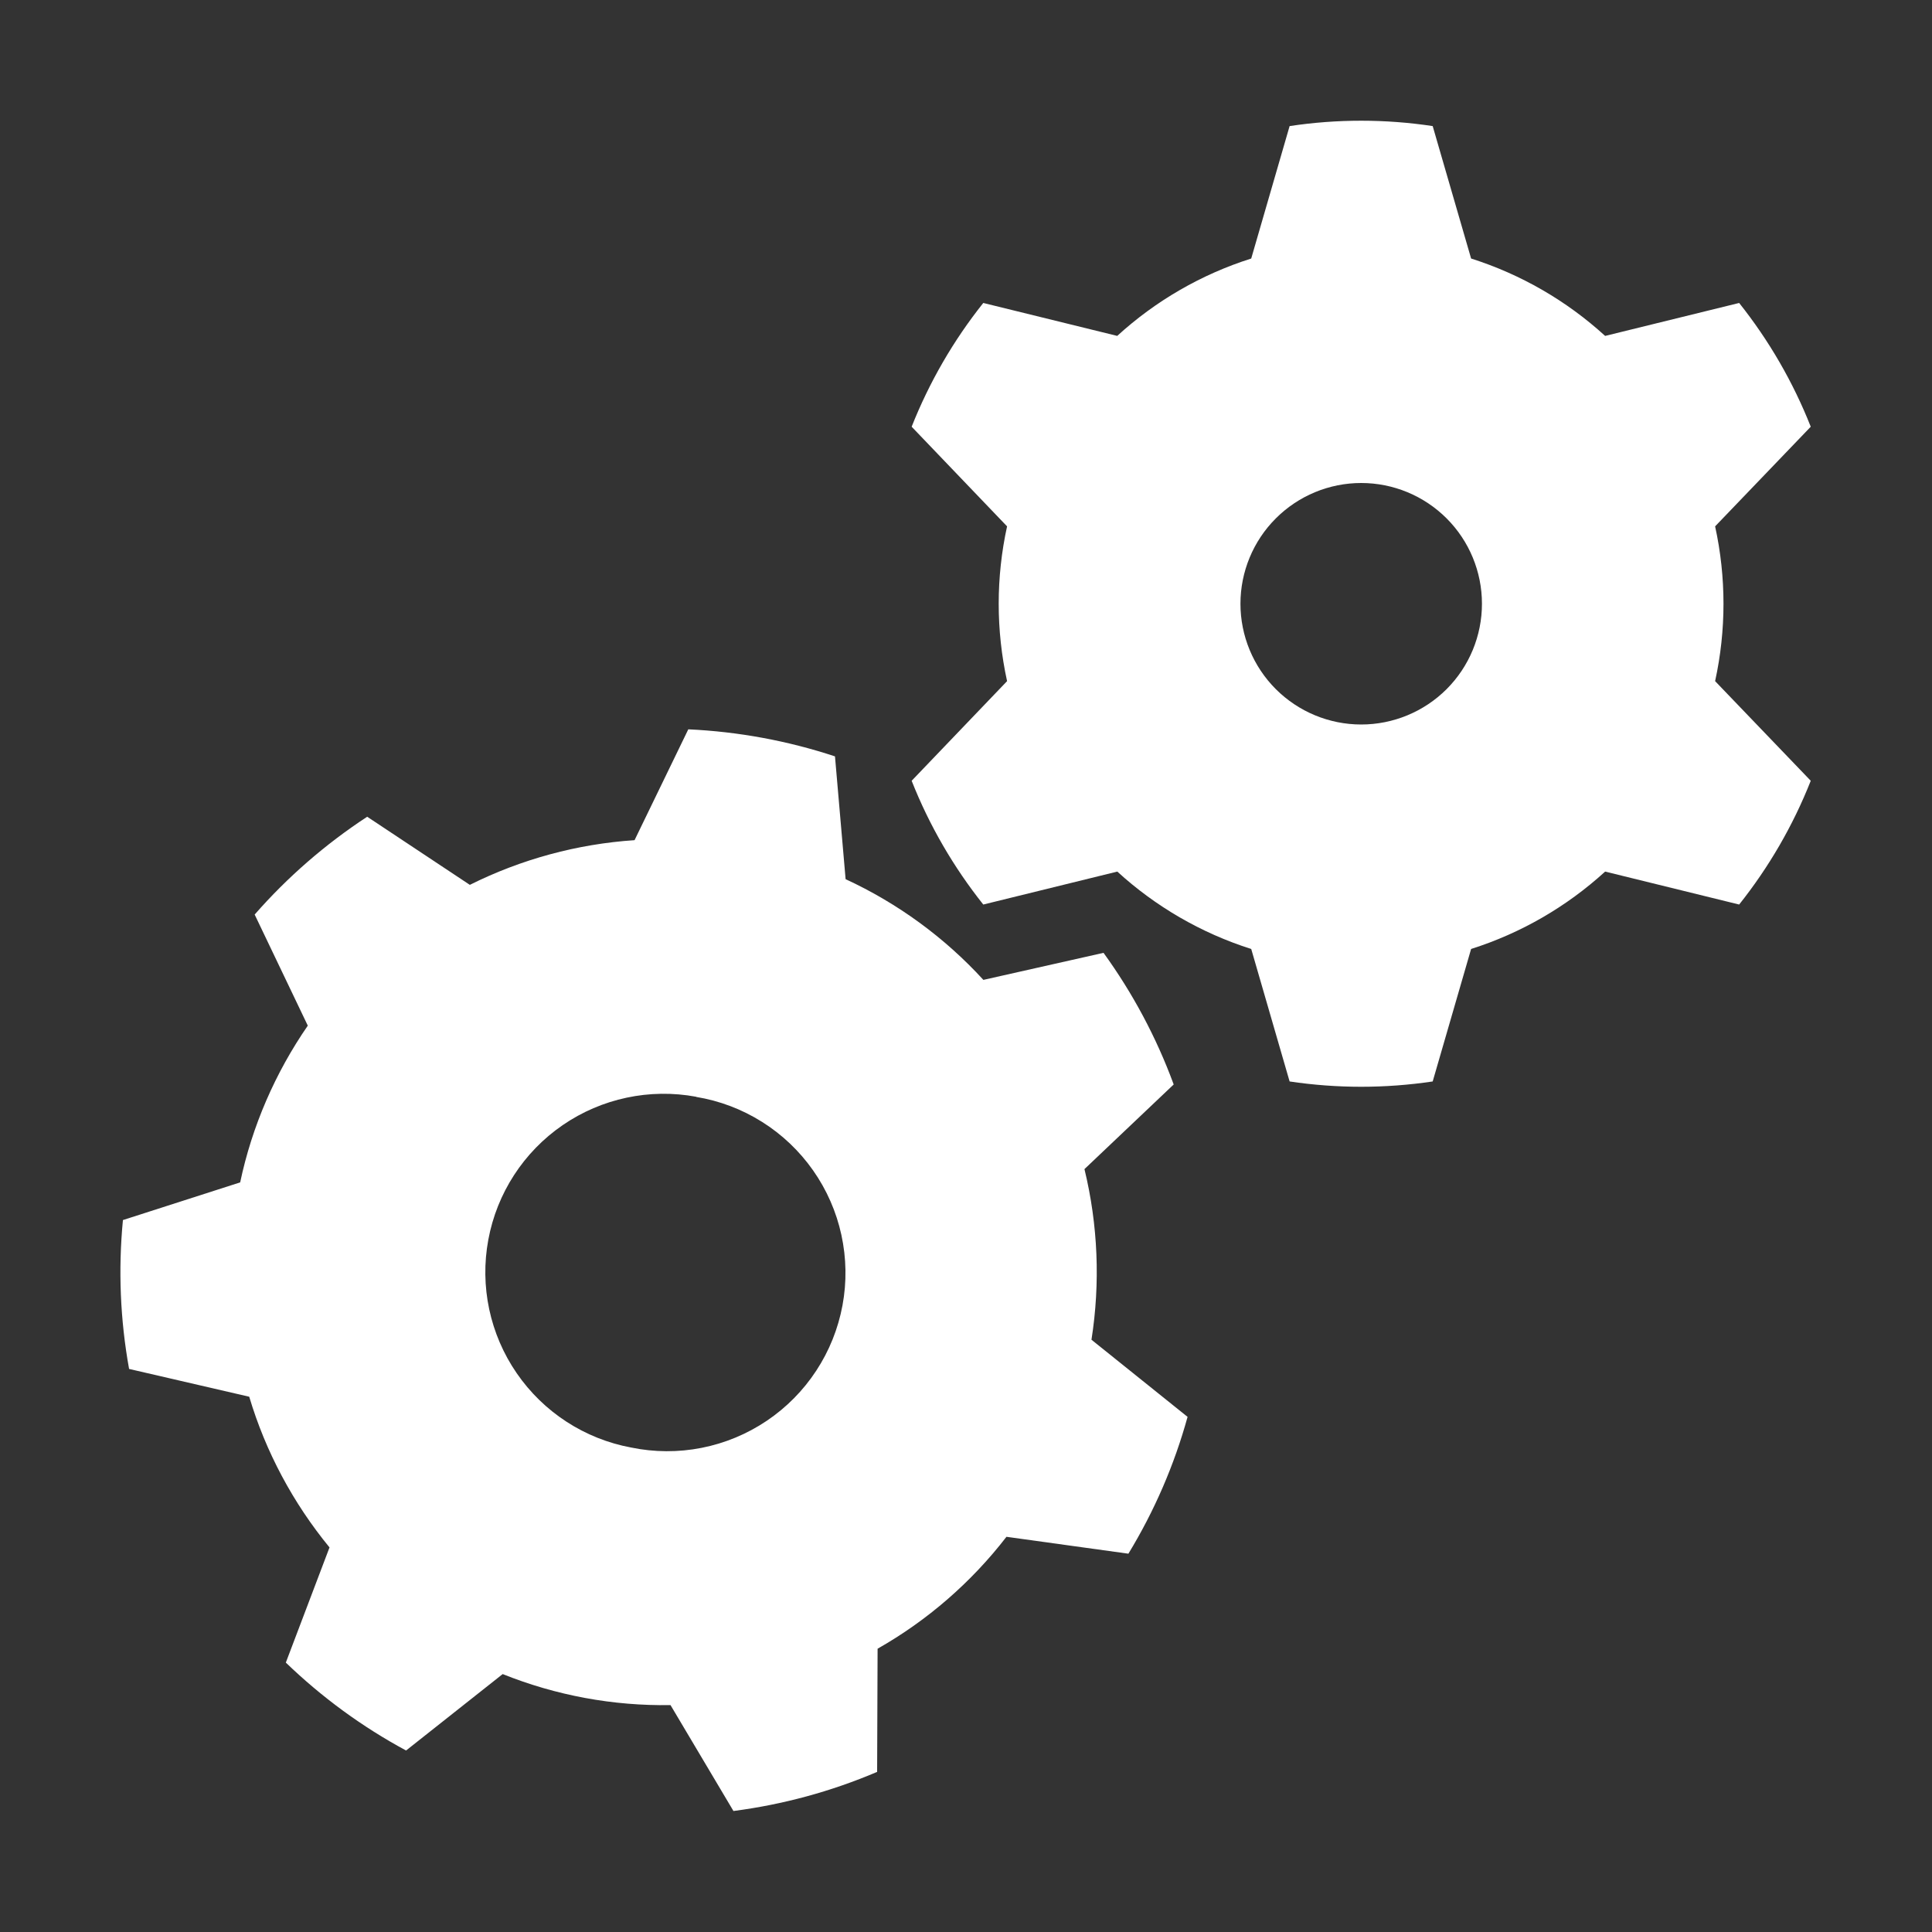
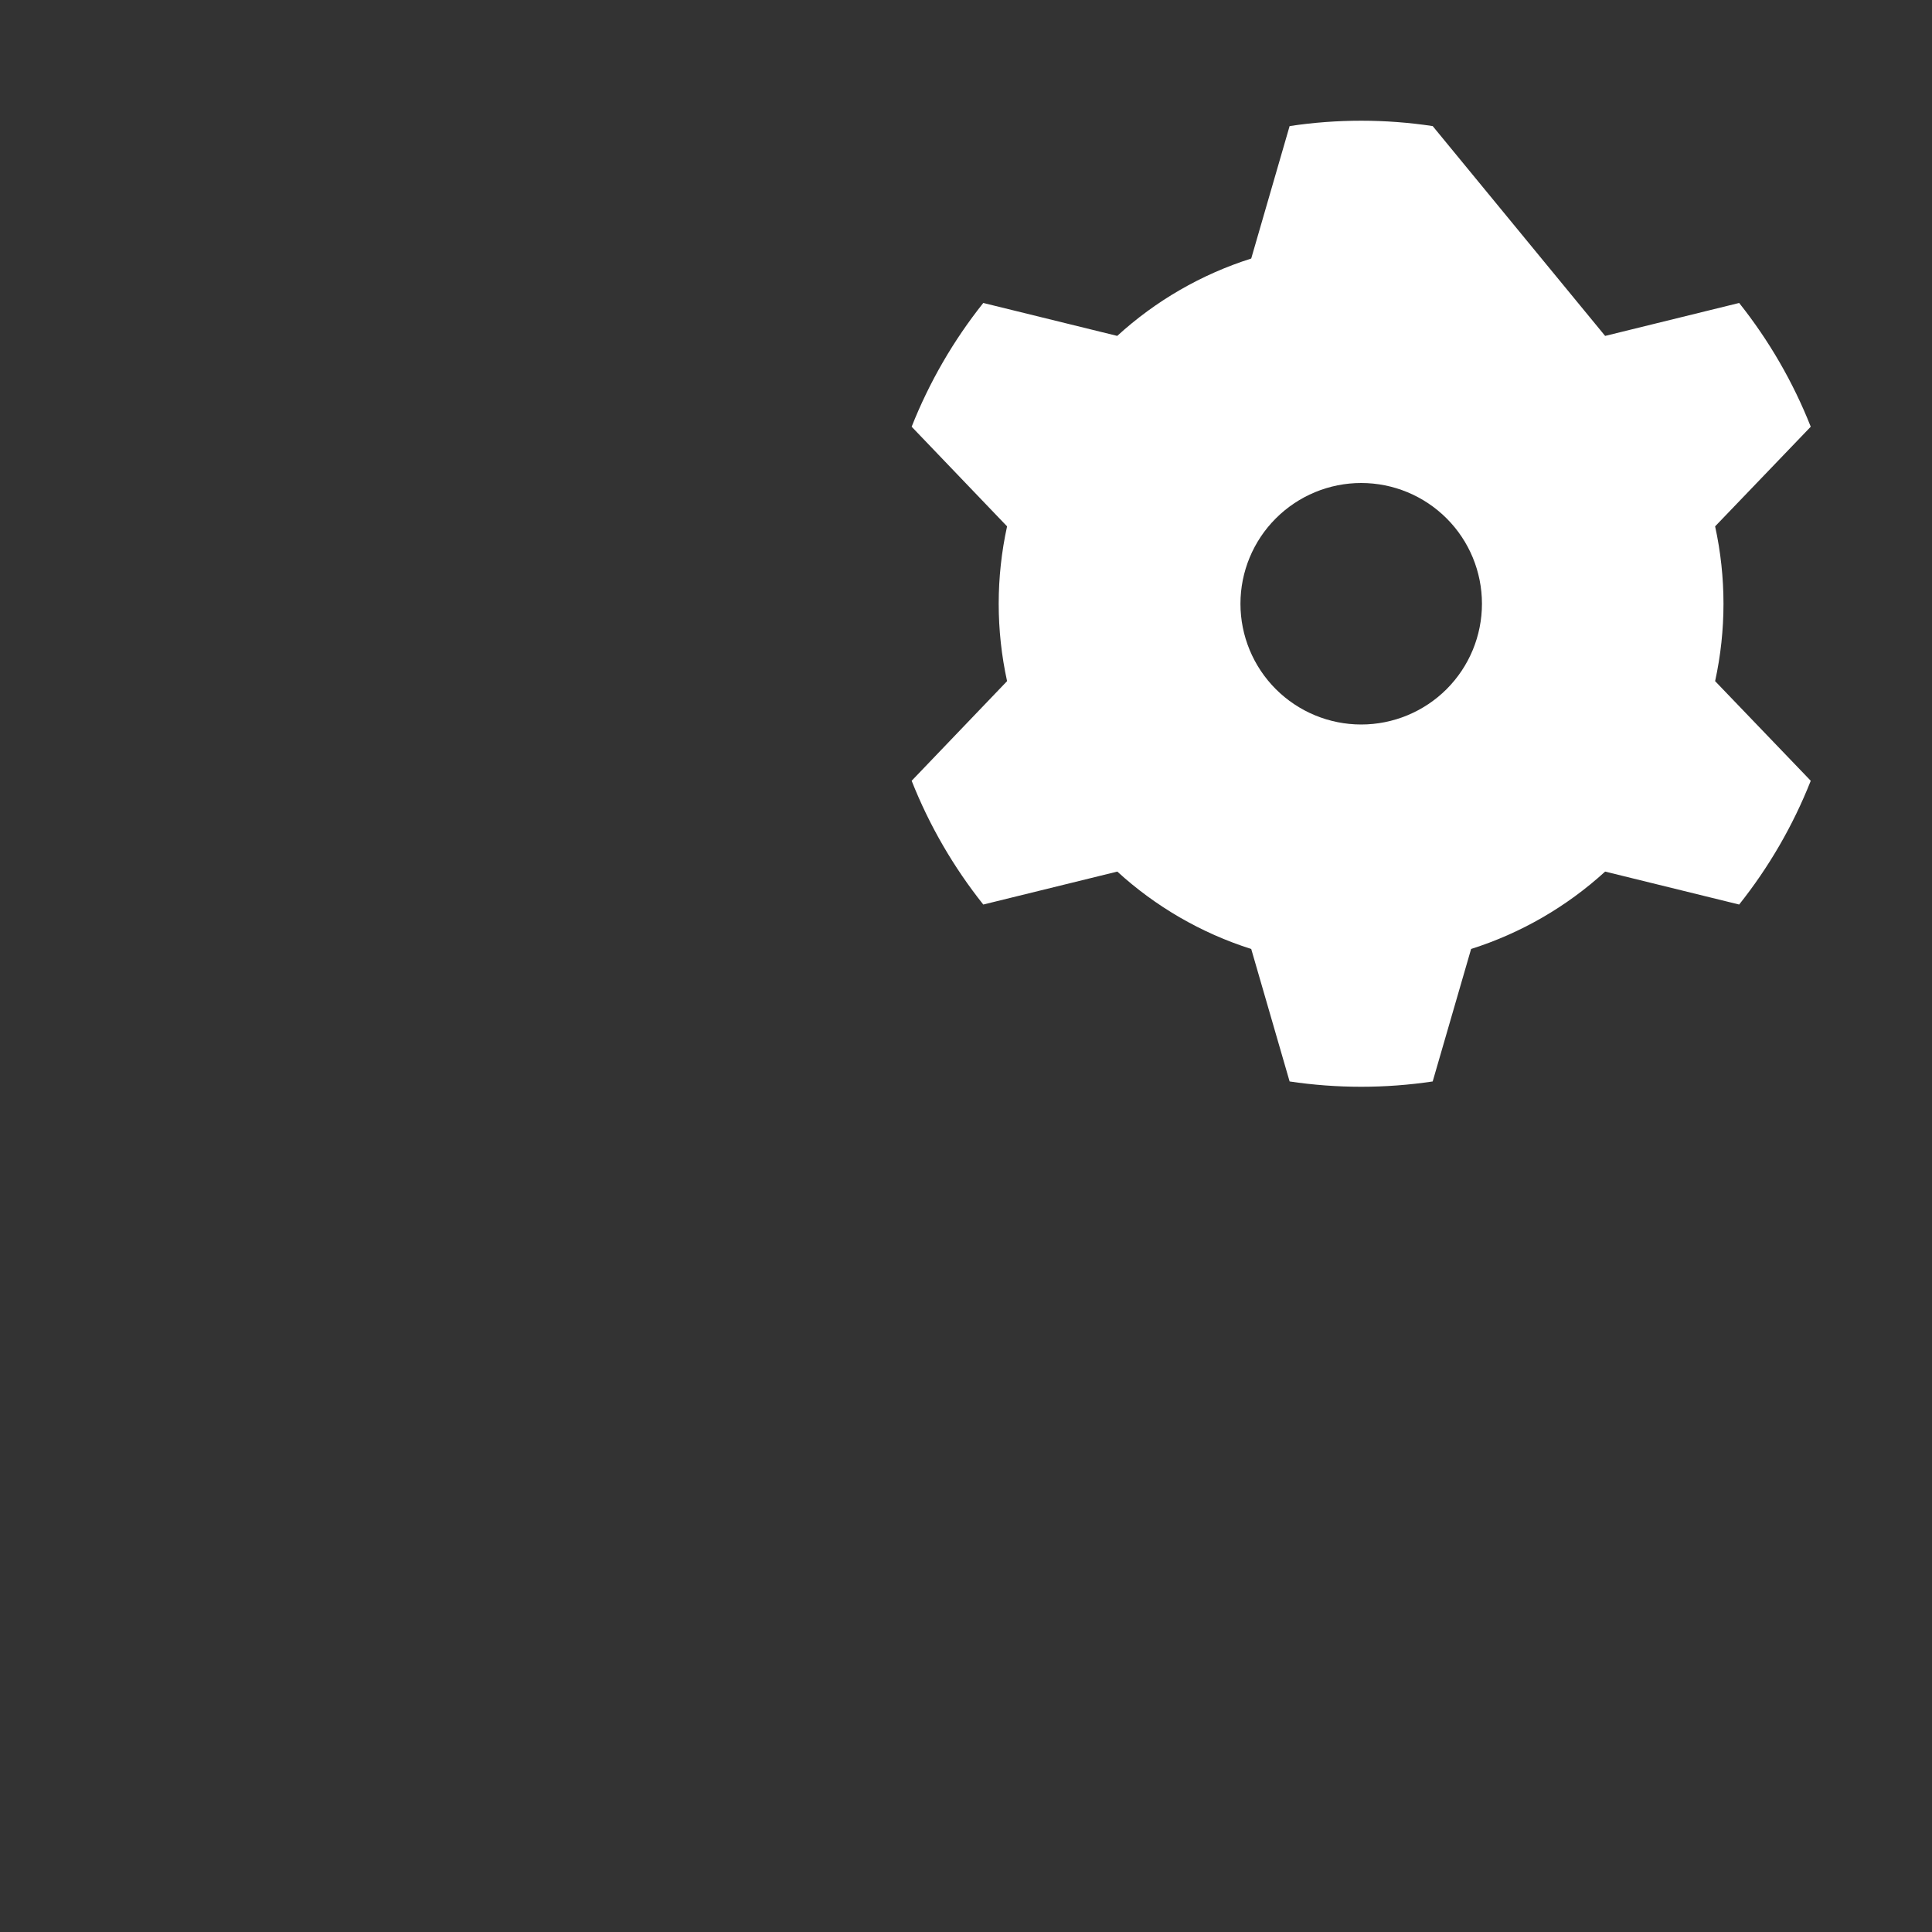
<svg xmlns="http://www.w3.org/2000/svg" width="54" height="54" viewBox="0 0 54 54" fill="none">
  <rect x="0" y="0" width="54" height="54" fill="#333333" stroke="none" />
-   <path fill-rule="evenodd" clip-rule="evenodd" d="M31.229 9.389L27.483 8.468C26.648 9.516 25.974 10.682 25.481 11.927L28.148 14.712C27.836 16.137 27.836 17.613 28.148 19.038L25.481 21.823C25.977 23.078 26.656 24.243 27.483 25.282L31.229 24.361C32.292 25.333 33.568 26.079 34.972 26.524L36.045 30.227C37.371 30.425 38.719 30.425 40.044 30.227L41.118 26.524C42.508 26.083 43.786 25.345 44.864 24.361L48.61 25.282C49.437 24.243 50.115 23.078 50.611 21.823L47.938 19.038C48.25 17.613 48.25 16.137 47.938 14.712L50.611 11.927C50.119 10.682 49.444 9.516 48.61 8.468L44.864 9.389C43.786 8.405 42.508 7.667 41.118 7.226L40.044 3.524C38.719 3.324 37.371 3.324 36.045 3.524L34.972 7.226C33.581 7.667 32.303 8.405 31.226 9.389H31.229ZM41.421 16.875C41.421 17.77 41.066 18.629 40.433 19.262C39.8 19.894 38.941 20.25 38.046 20.25C37.151 20.25 36.293 19.894 35.66 19.262C35.027 18.629 34.671 17.77 34.671 16.875C34.671 15.98 35.027 15.121 35.66 14.489C36.293 13.856 37.151 13.5 38.046 13.5C38.941 13.5 39.8 13.856 40.433 14.489C41.066 15.121 41.421 15.98 41.421 16.875Z" fill="white" />
-   <path fill-rule="evenodd" clip-rule="evenodd" d="M23.338 21.141C22.012 20.703 20.632 20.449 19.238 20.385L17.736 23.483C16.134 23.59 14.569 24.015 13.132 24.732L10.263 22.828C9.099 23.591 8.036 24.513 7.118 25.562L8.603 28.667C7.692 29.987 7.044 31.479 6.713 33.048L3.436 34.101C3.302 35.489 3.36 36.89 3.608 38.262L6.966 39.039C7.425 40.578 8.191 42.009 9.21 43.251L7.989 46.47C8.994 47.439 10.122 48.266 11.35 48.927L14.05 46.791C15.541 47.389 17.136 47.684 18.741 47.658L20.5 50.618C21.88 50.439 23.233 50.072 24.516 49.525L24.529 46.082C25.926 45.289 27.15 44.225 28.131 42.954L31.539 43.426C32.265 42.235 32.822 40.946 33.193 39.602L30.507 37.446C30.756 35.859 30.69 34.238 30.311 32.677L32.805 30.311C32.323 29 31.663 27.763 30.844 26.632L27.486 27.388C26.402 26.204 25.093 25.247 23.635 24.573L23.338 21.141ZM19.457 30.659C20.111 30.766 20.737 31.003 21.298 31.356C21.86 31.709 22.345 32.17 22.726 32.713C23.107 33.255 23.376 33.868 23.517 34.516C23.658 35.164 23.669 35.833 23.548 36.485C23.427 37.137 23.178 37.758 22.814 38.312C22.45 38.867 21.979 39.343 21.429 39.713C20.879 40.083 20.261 40.34 19.61 40.468C18.96 40.596 18.29 40.593 17.641 40.459C16.341 40.218 15.19 39.47 14.441 38.38C13.692 37.291 13.407 35.948 13.649 34.648C13.89 33.348 14.637 32.197 15.727 31.448C16.817 30.699 18.16 30.414 19.46 30.655L19.457 30.659Z" fill="white" />
+   <path fill-rule="evenodd" clip-rule="evenodd" d="M31.229 9.389L27.483 8.468C26.648 9.516 25.974 10.682 25.481 11.927L28.148 14.712C27.836 16.137 27.836 17.613 28.148 19.038L25.481 21.823C25.977 23.078 26.656 24.243 27.483 25.282L31.229 24.361C32.292 25.333 33.568 26.079 34.972 26.524L36.045 30.227C37.371 30.425 38.719 30.425 40.044 30.227L41.118 26.524C42.508 26.083 43.786 25.345 44.864 24.361L48.61 25.282C49.437 24.243 50.115 23.078 50.611 21.823L47.938 19.038C48.25 17.613 48.25 16.137 47.938 14.712L50.611 11.927C50.119 10.682 49.444 9.516 48.61 8.468L44.864 9.389L40.044 3.524C38.719 3.324 37.371 3.324 36.045 3.524L34.972 7.226C33.581 7.667 32.303 8.405 31.226 9.389H31.229ZM41.421 16.875C41.421 17.77 41.066 18.629 40.433 19.262C39.8 19.894 38.941 20.25 38.046 20.25C37.151 20.25 36.293 19.894 35.66 19.262C35.027 18.629 34.671 17.77 34.671 16.875C34.671 15.98 35.027 15.121 35.66 14.489C36.293 13.856 37.151 13.5 38.046 13.5C38.941 13.5 39.8 13.856 40.433 14.489C41.066 15.121 41.421 15.98 41.421 16.875Z" fill="white" />
</svg>